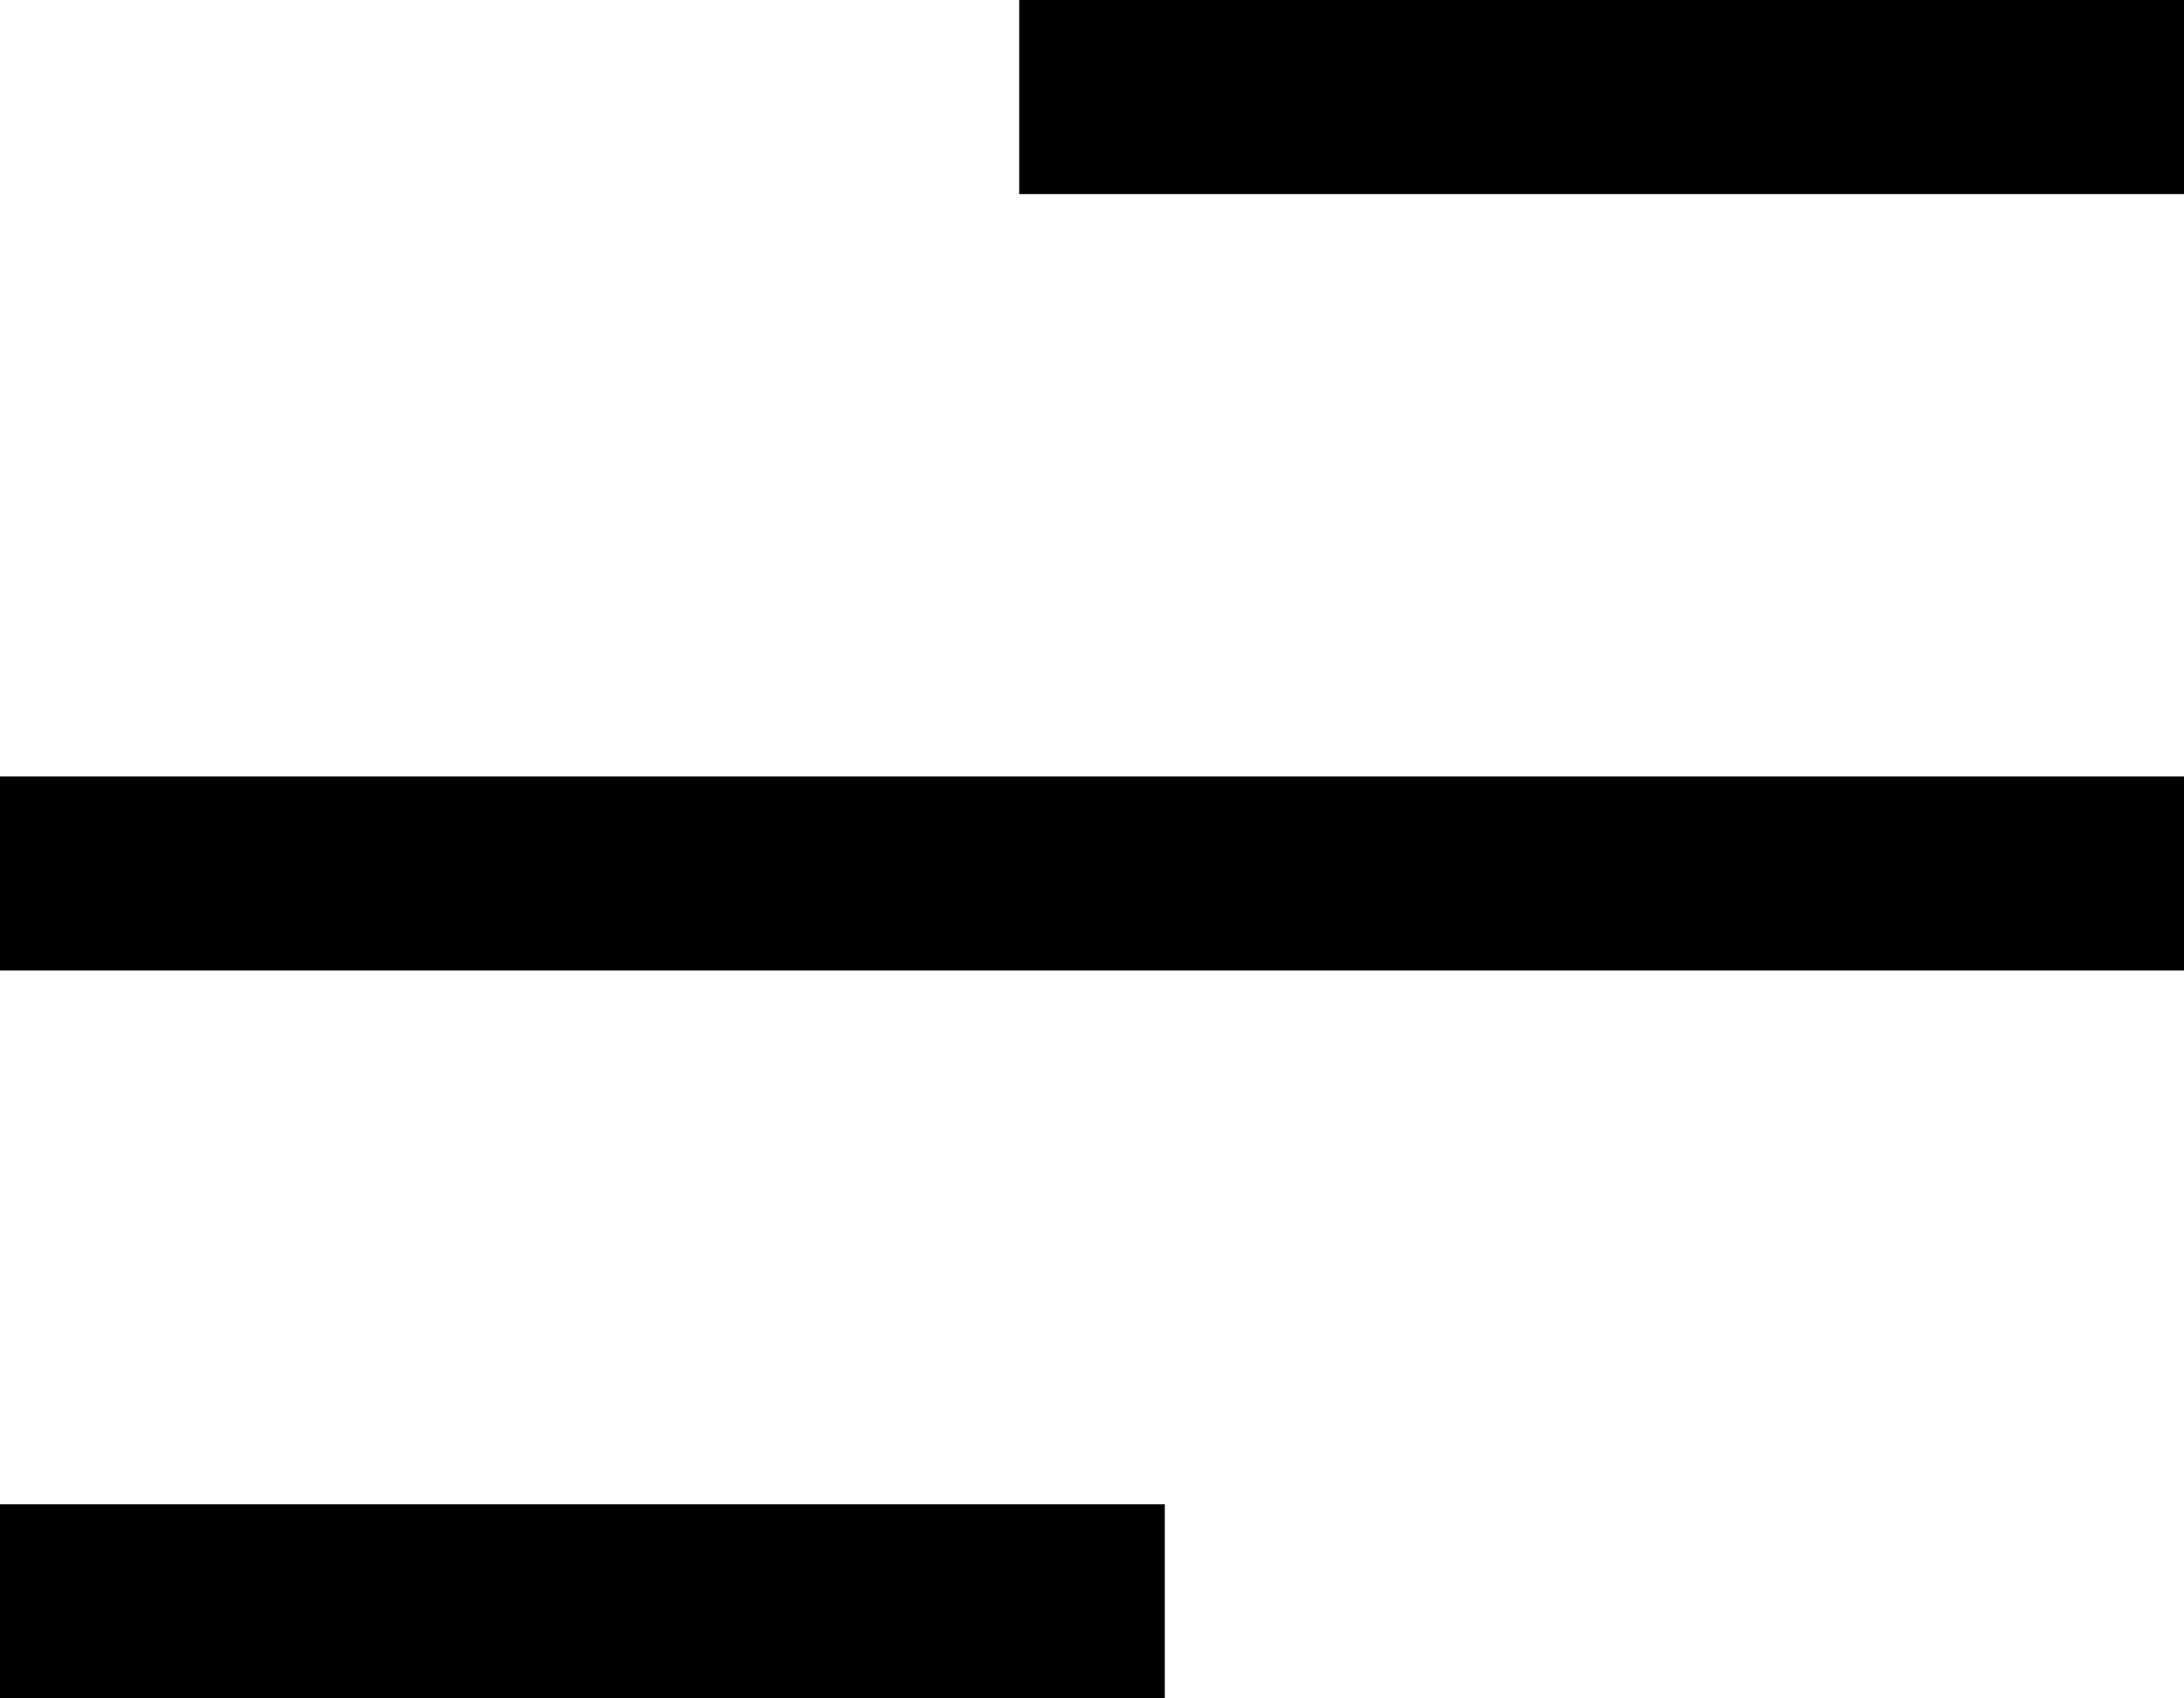
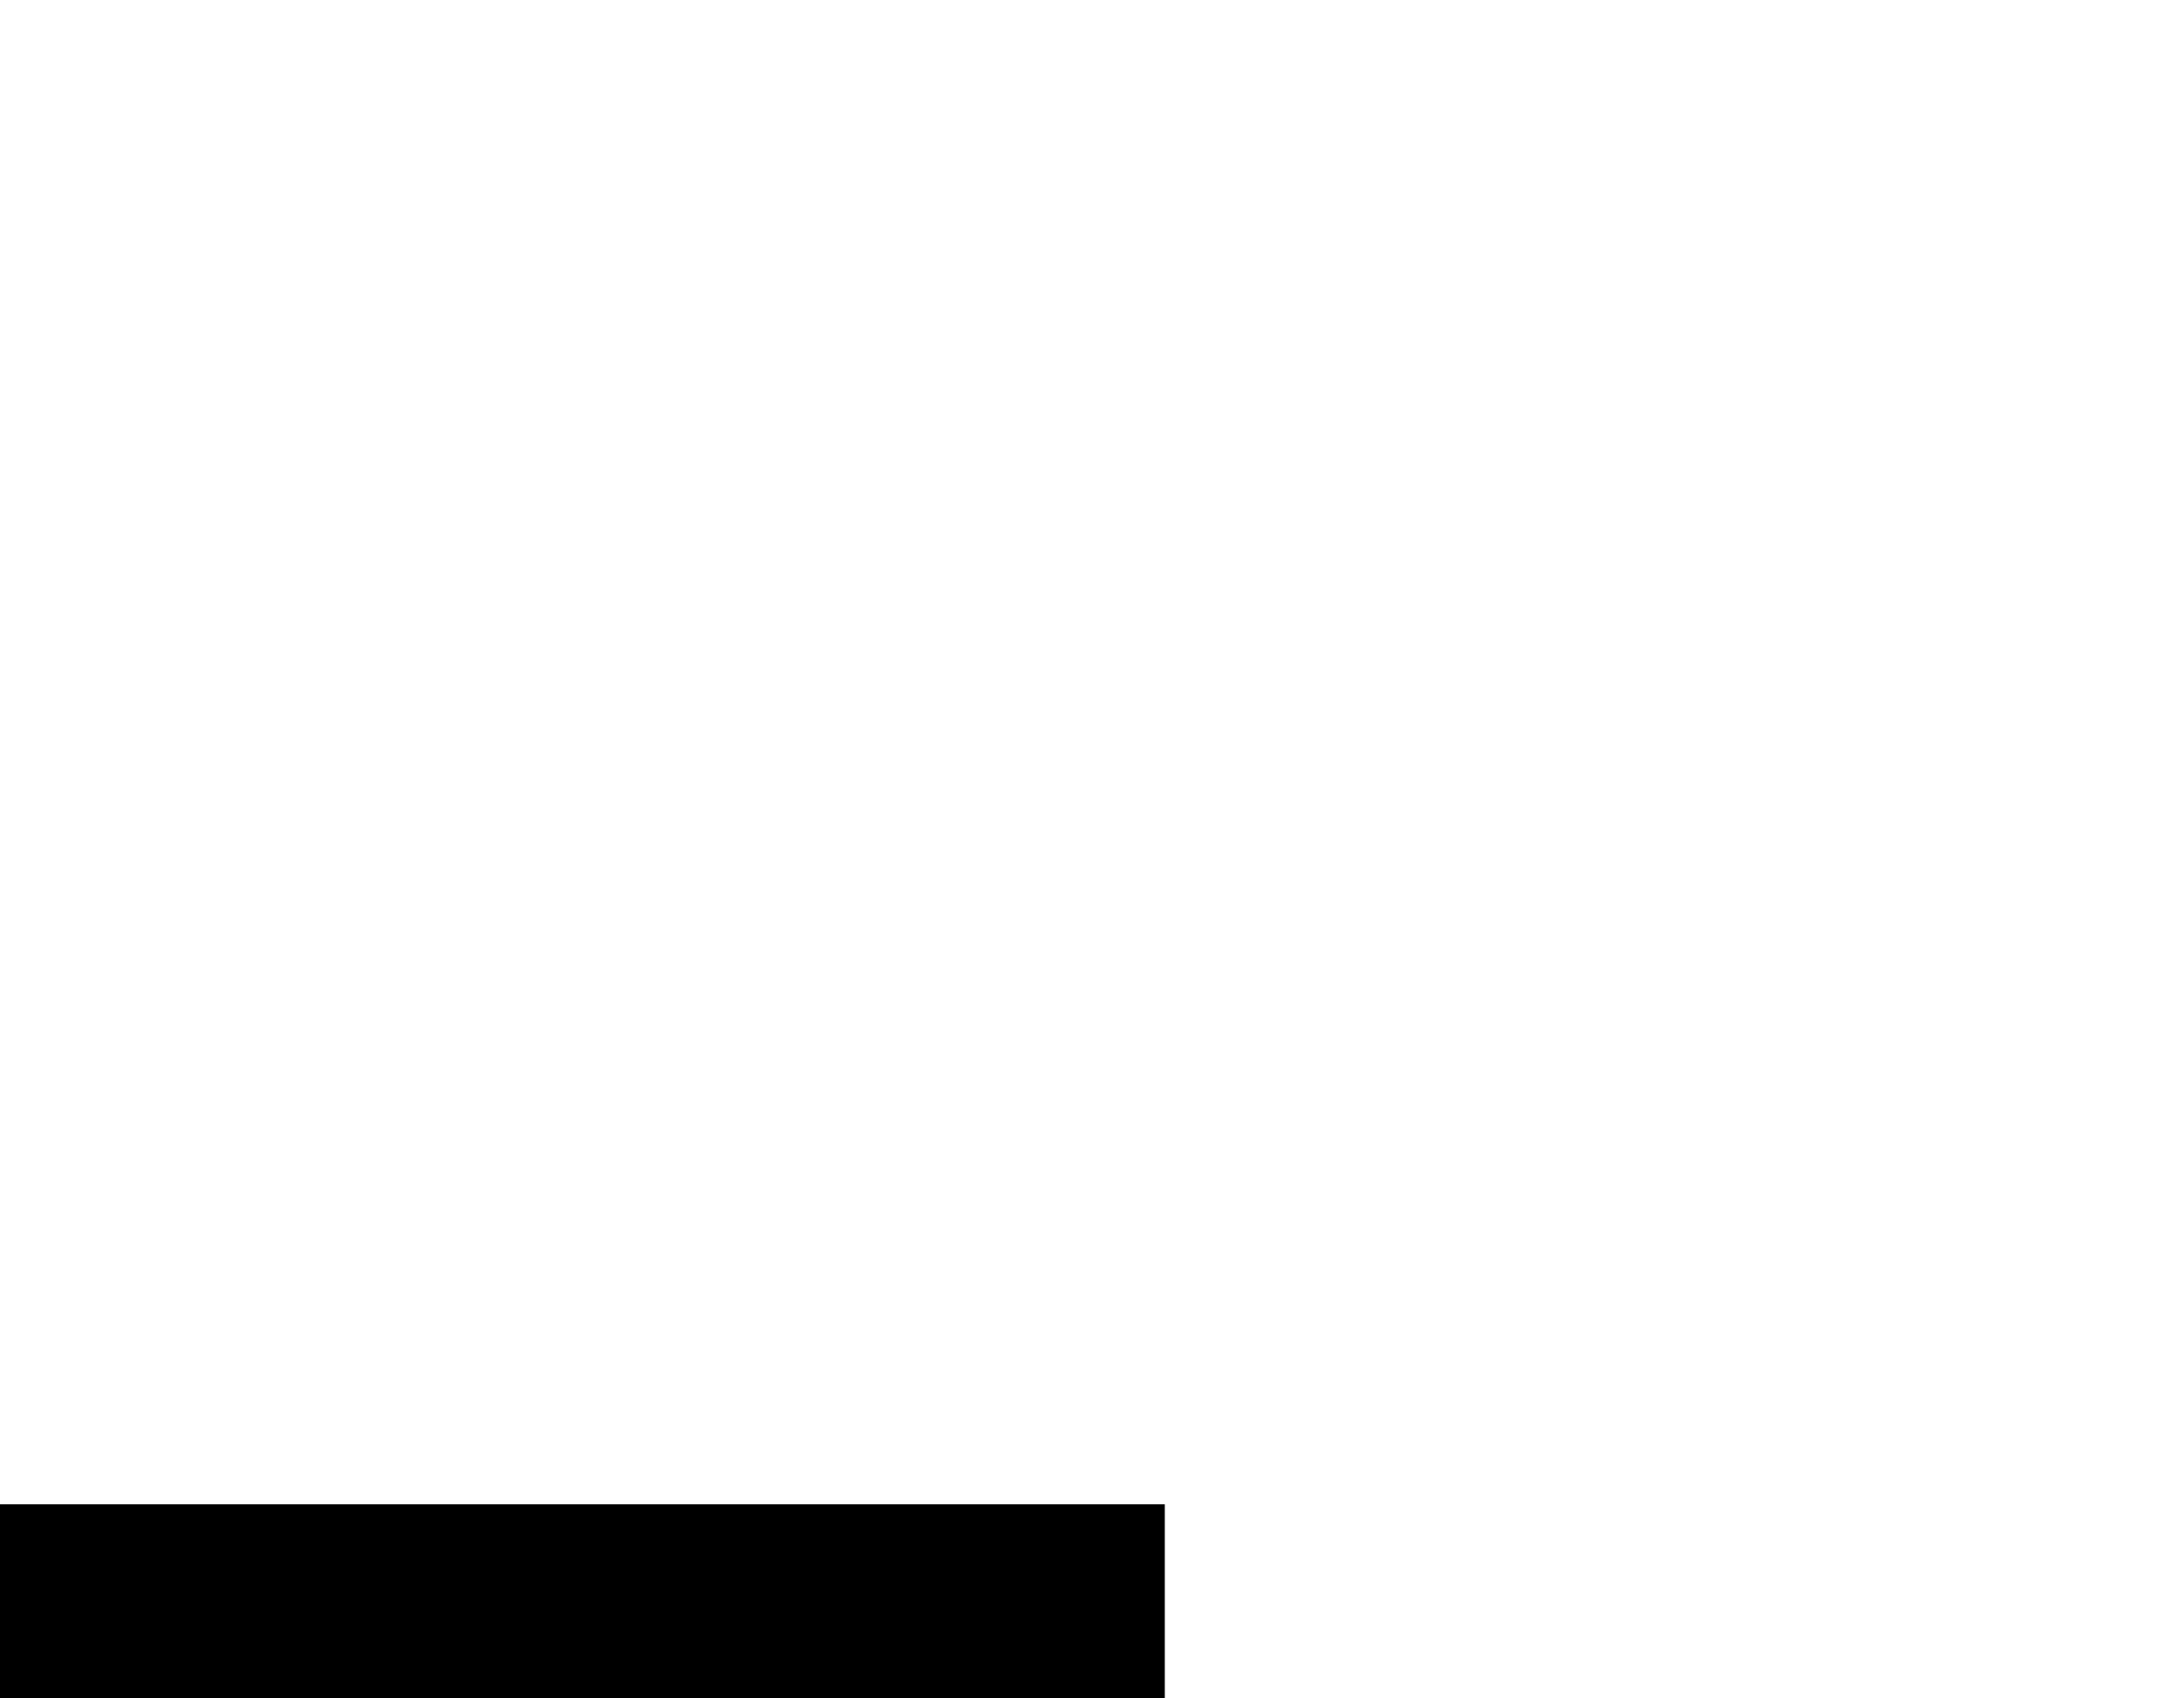
<svg xmlns="http://www.w3.org/2000/svg" width="45" height="35" viewBox="0 0 45 35" fill="none">
-   <path d="M0 18H45" stroke="black" stroke-width="4" />
  <path d="M0 33H24" stroke="black" stroke-width="4" />
-   <path d="M21 2H45" stroke="black" stroke-width="4" />
</svg>